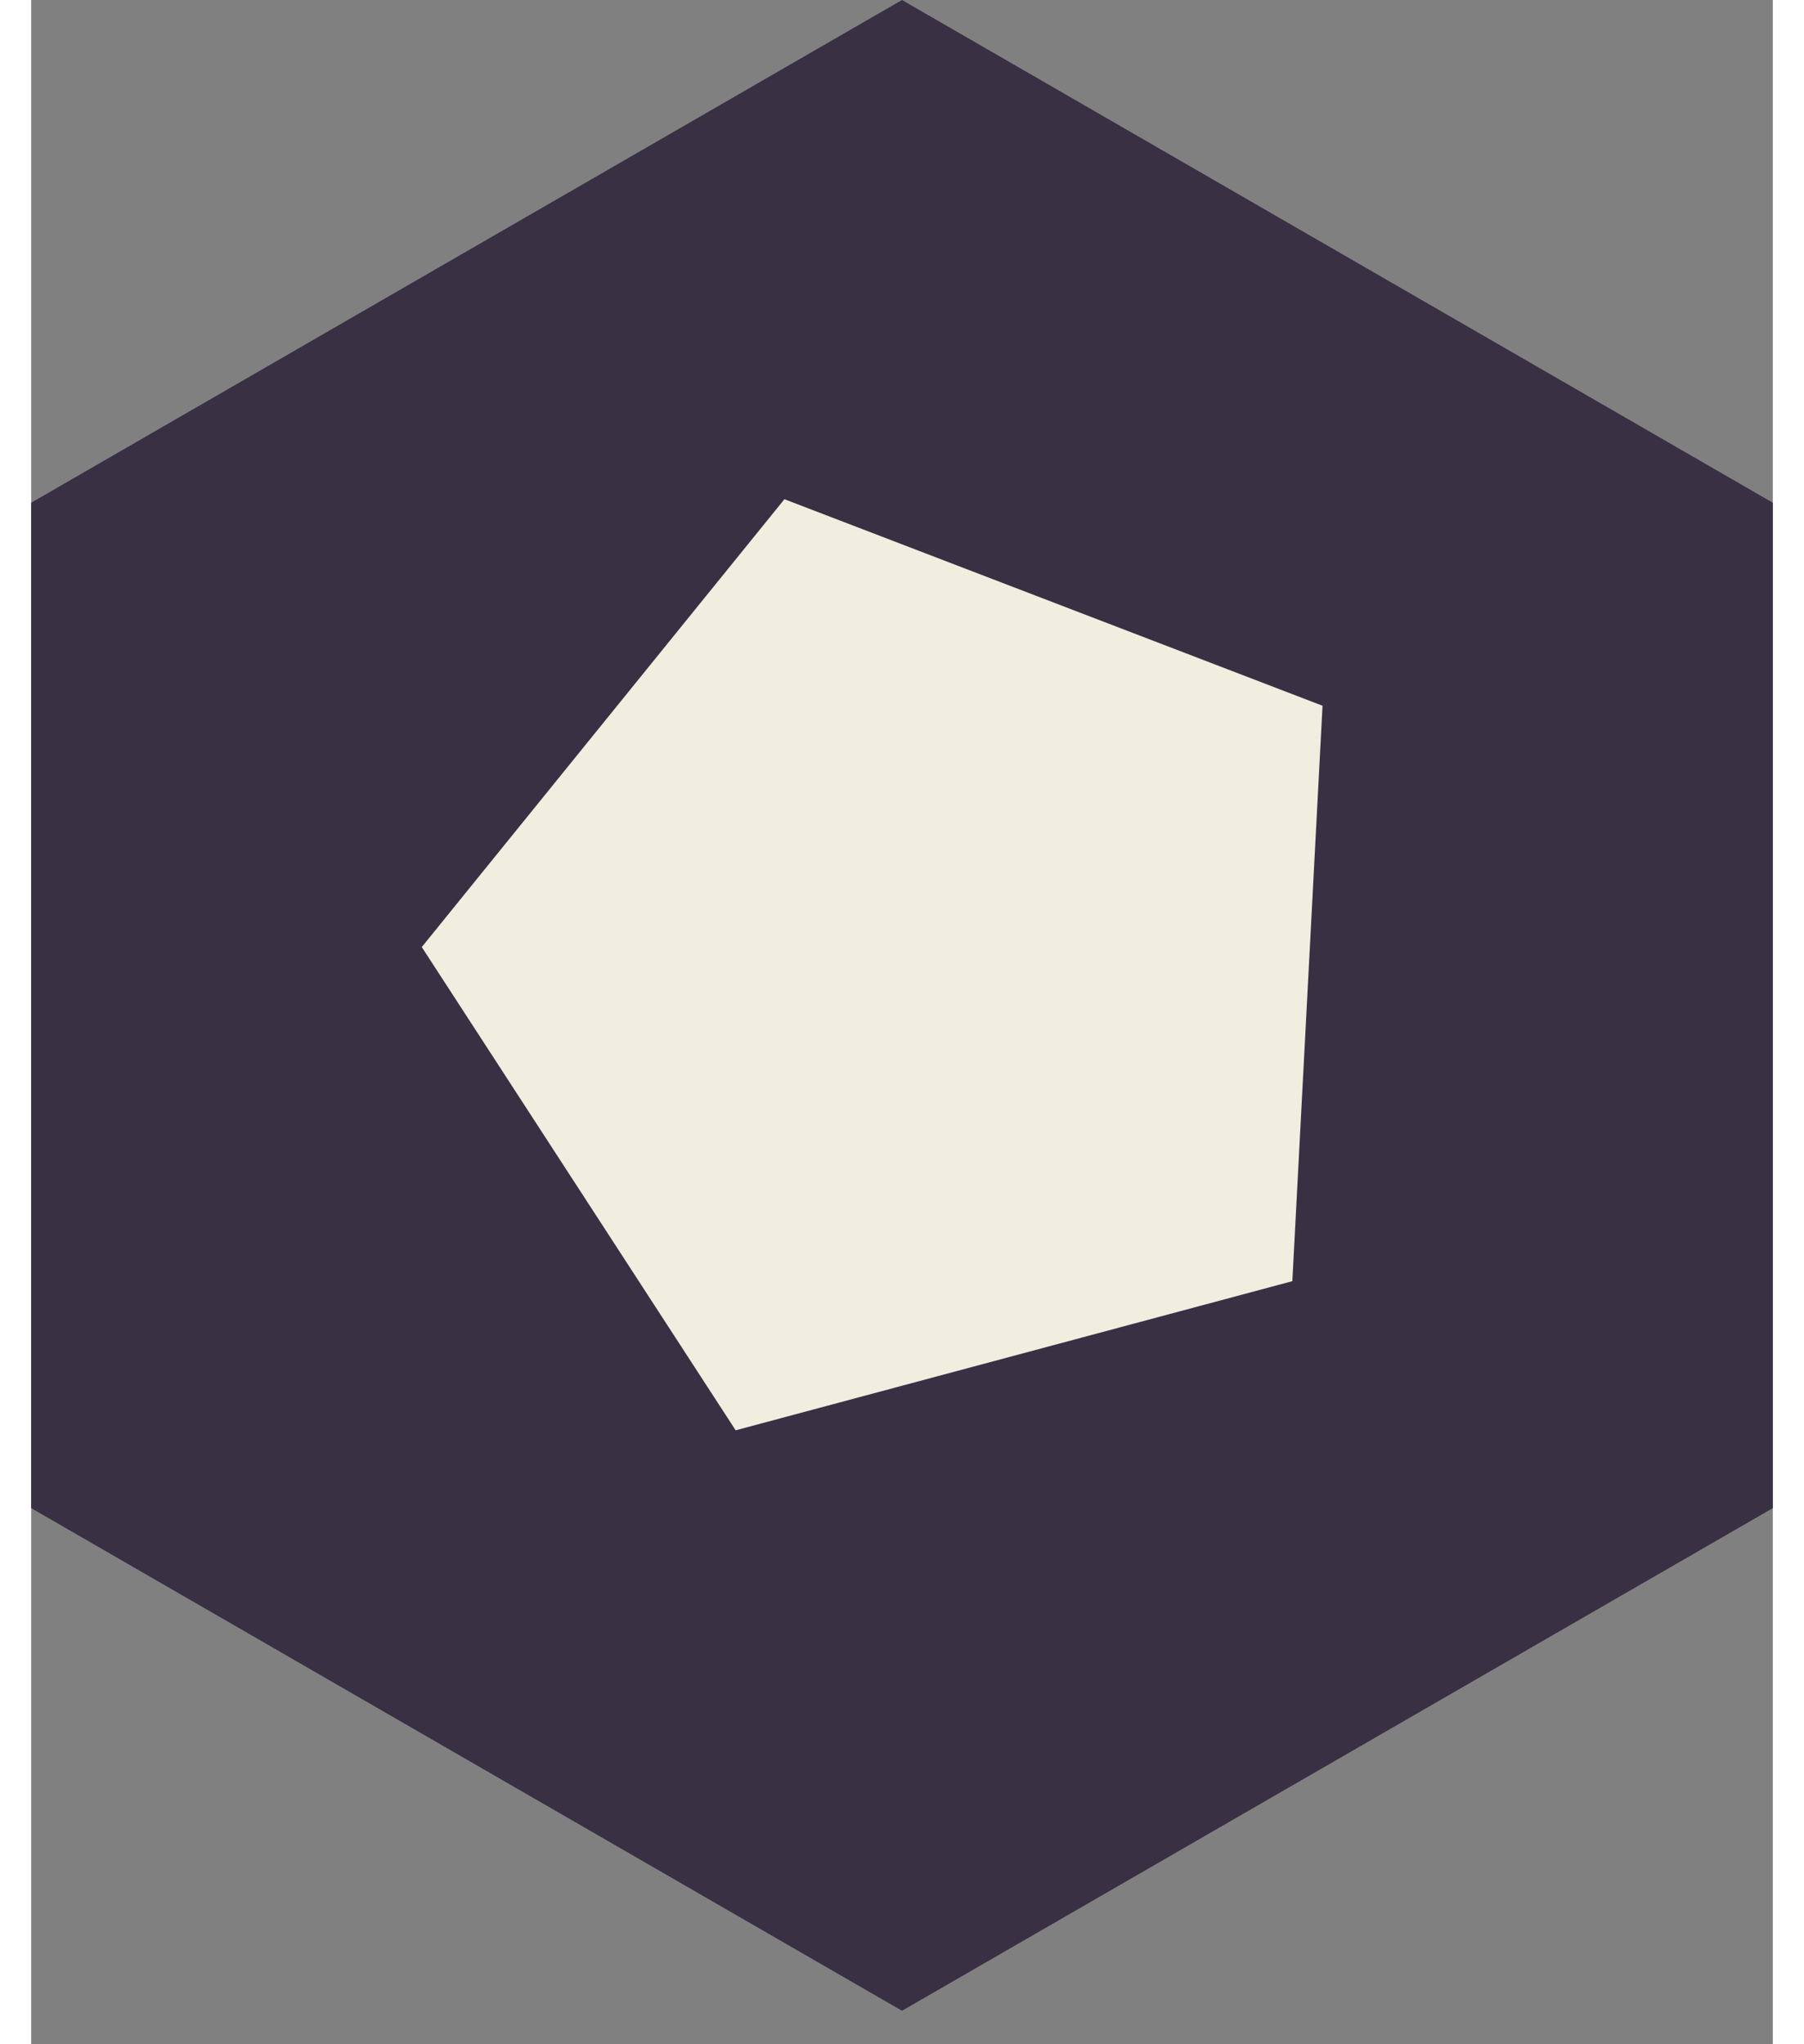
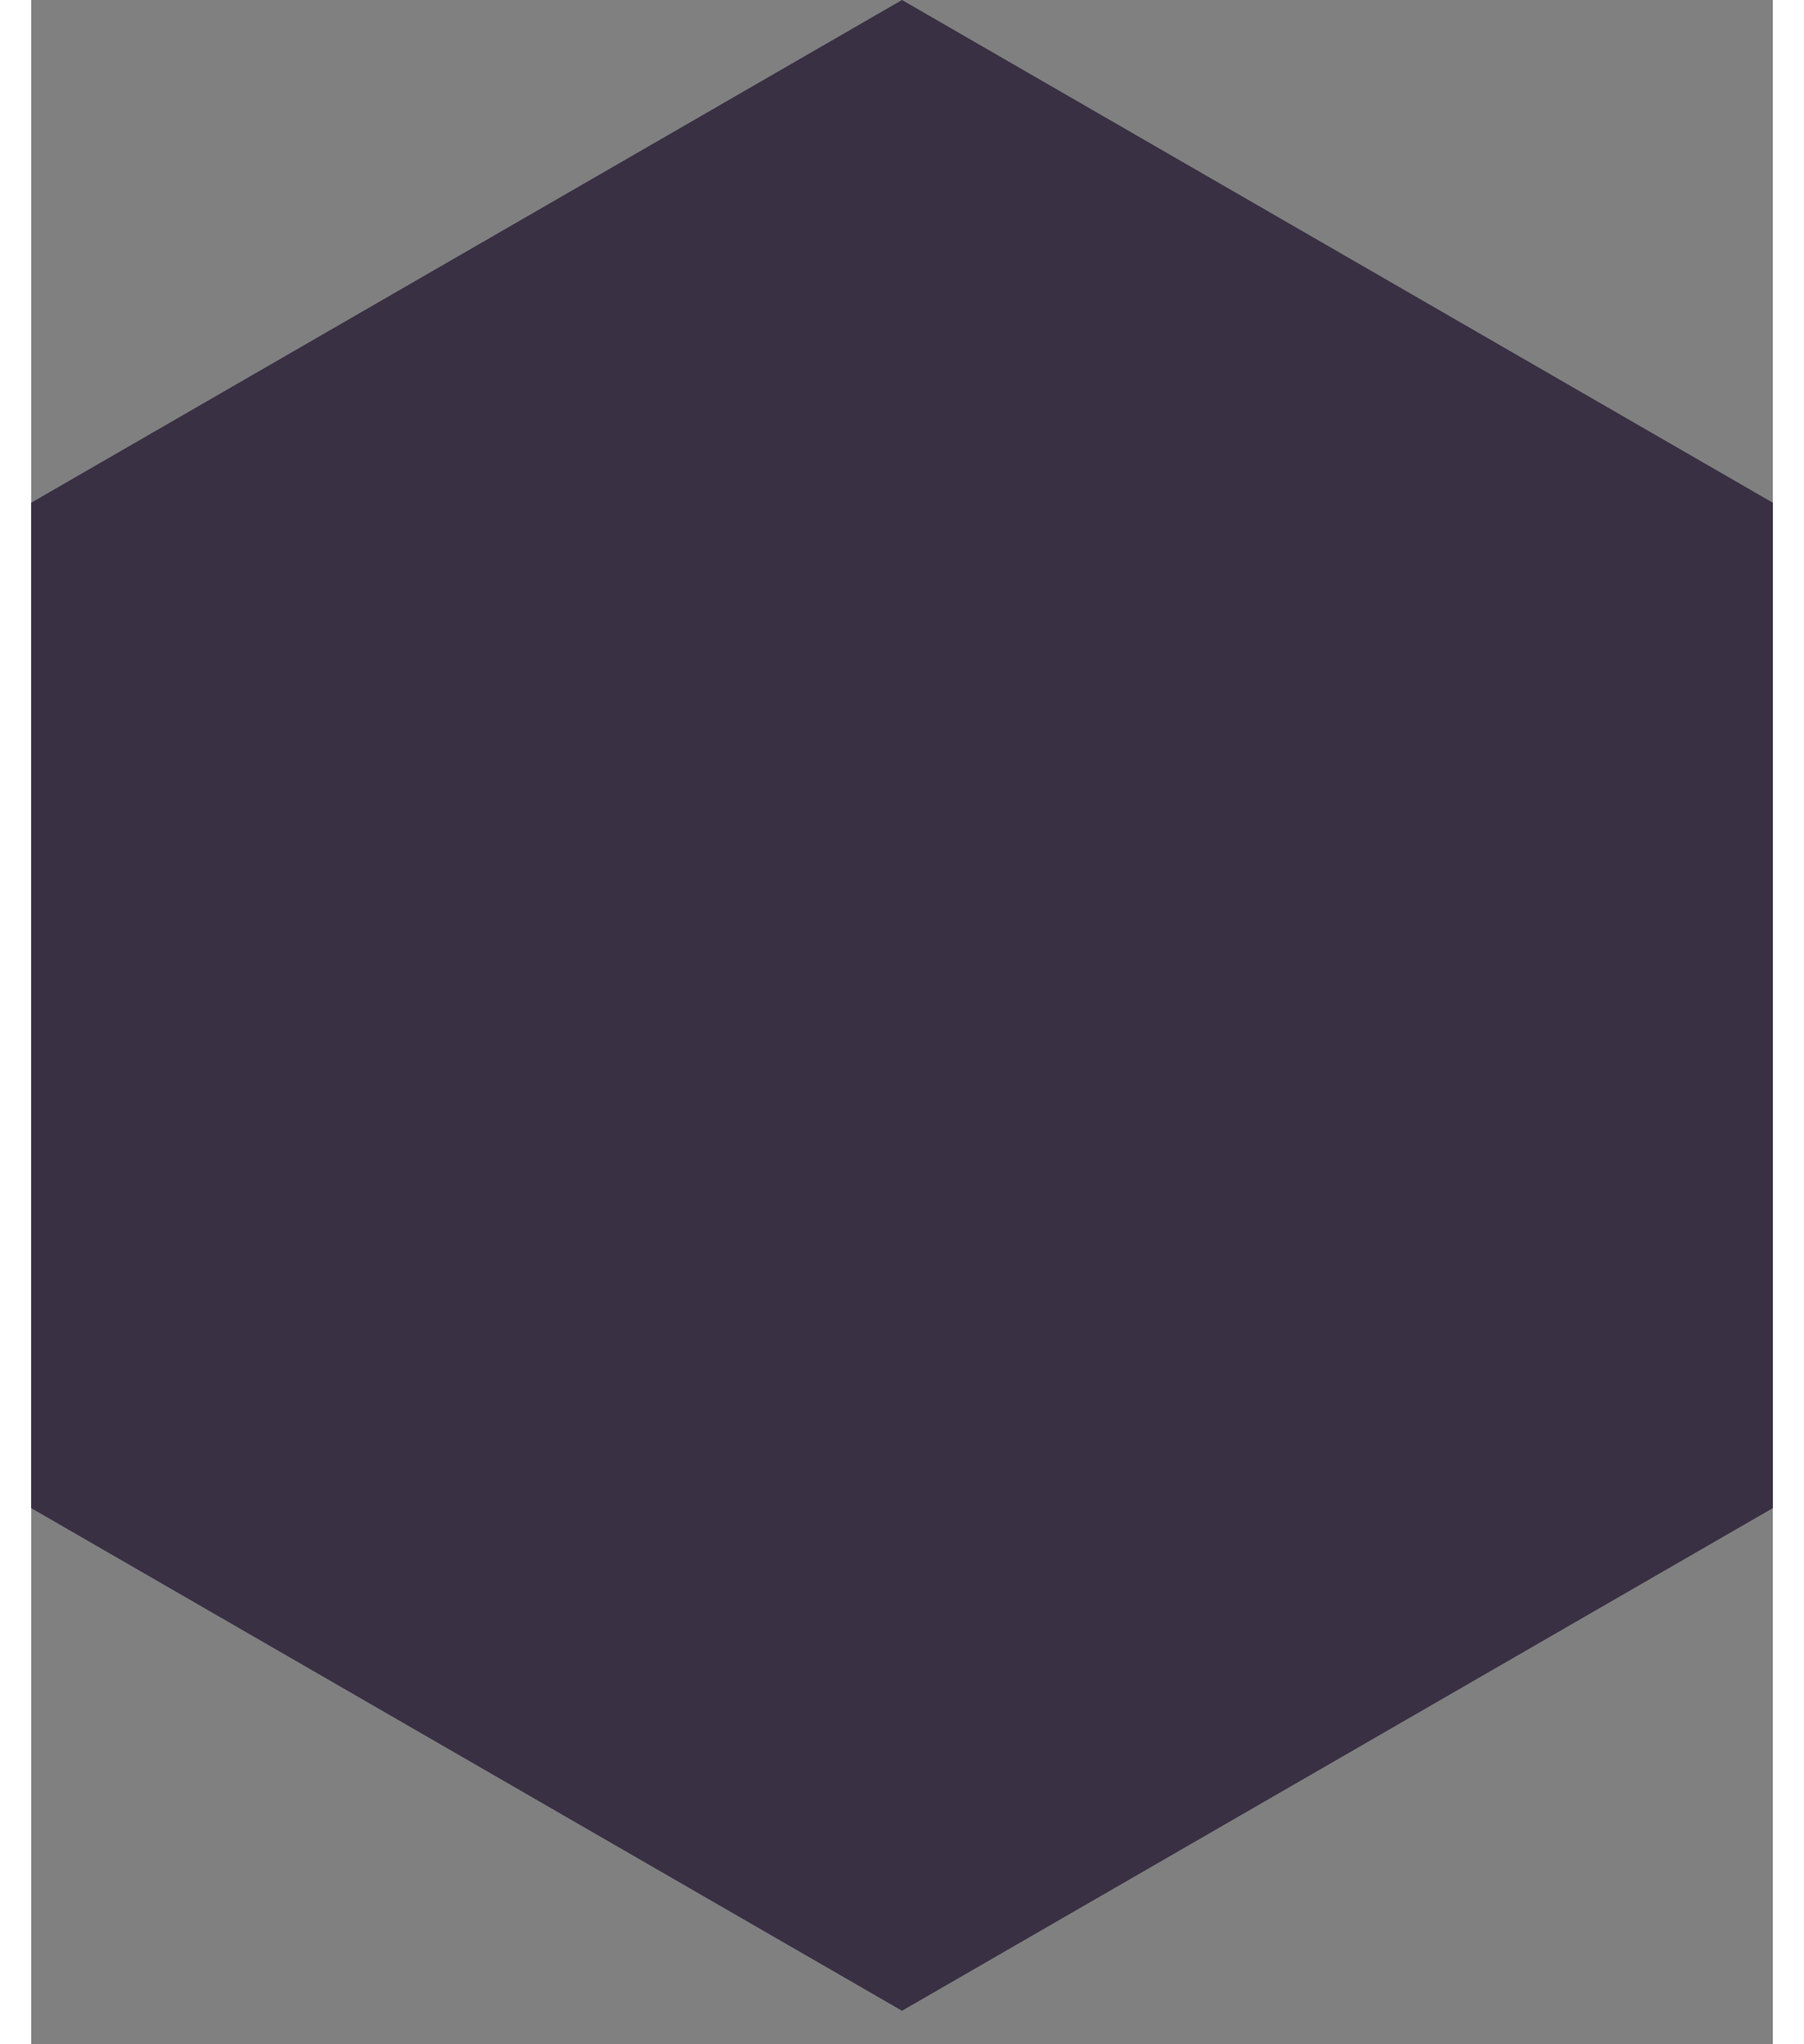
<svg xmlns="http://www.w3.org/2000/svg" width="15" height="17" viewBox="0 0 23 27">
  <rect x="0" y="0" width="23" height="27" fill="#808080" stroke="none" />
  <g fill="none" fill-rule="evenodd">
    <polygon fill="#393044" points="11.5 0 23 6.64 23 19.919 11.5 26.558 0 19.919 0 6.64" />
-     <polygon fill="#F0EEDF" points="11.463 6.394 17.621 10.868 15.269 18.106 7.658 18.106 5.306 10.868" transform="rotate(-15 11.463 12.25)" />
  </g>
</svg>